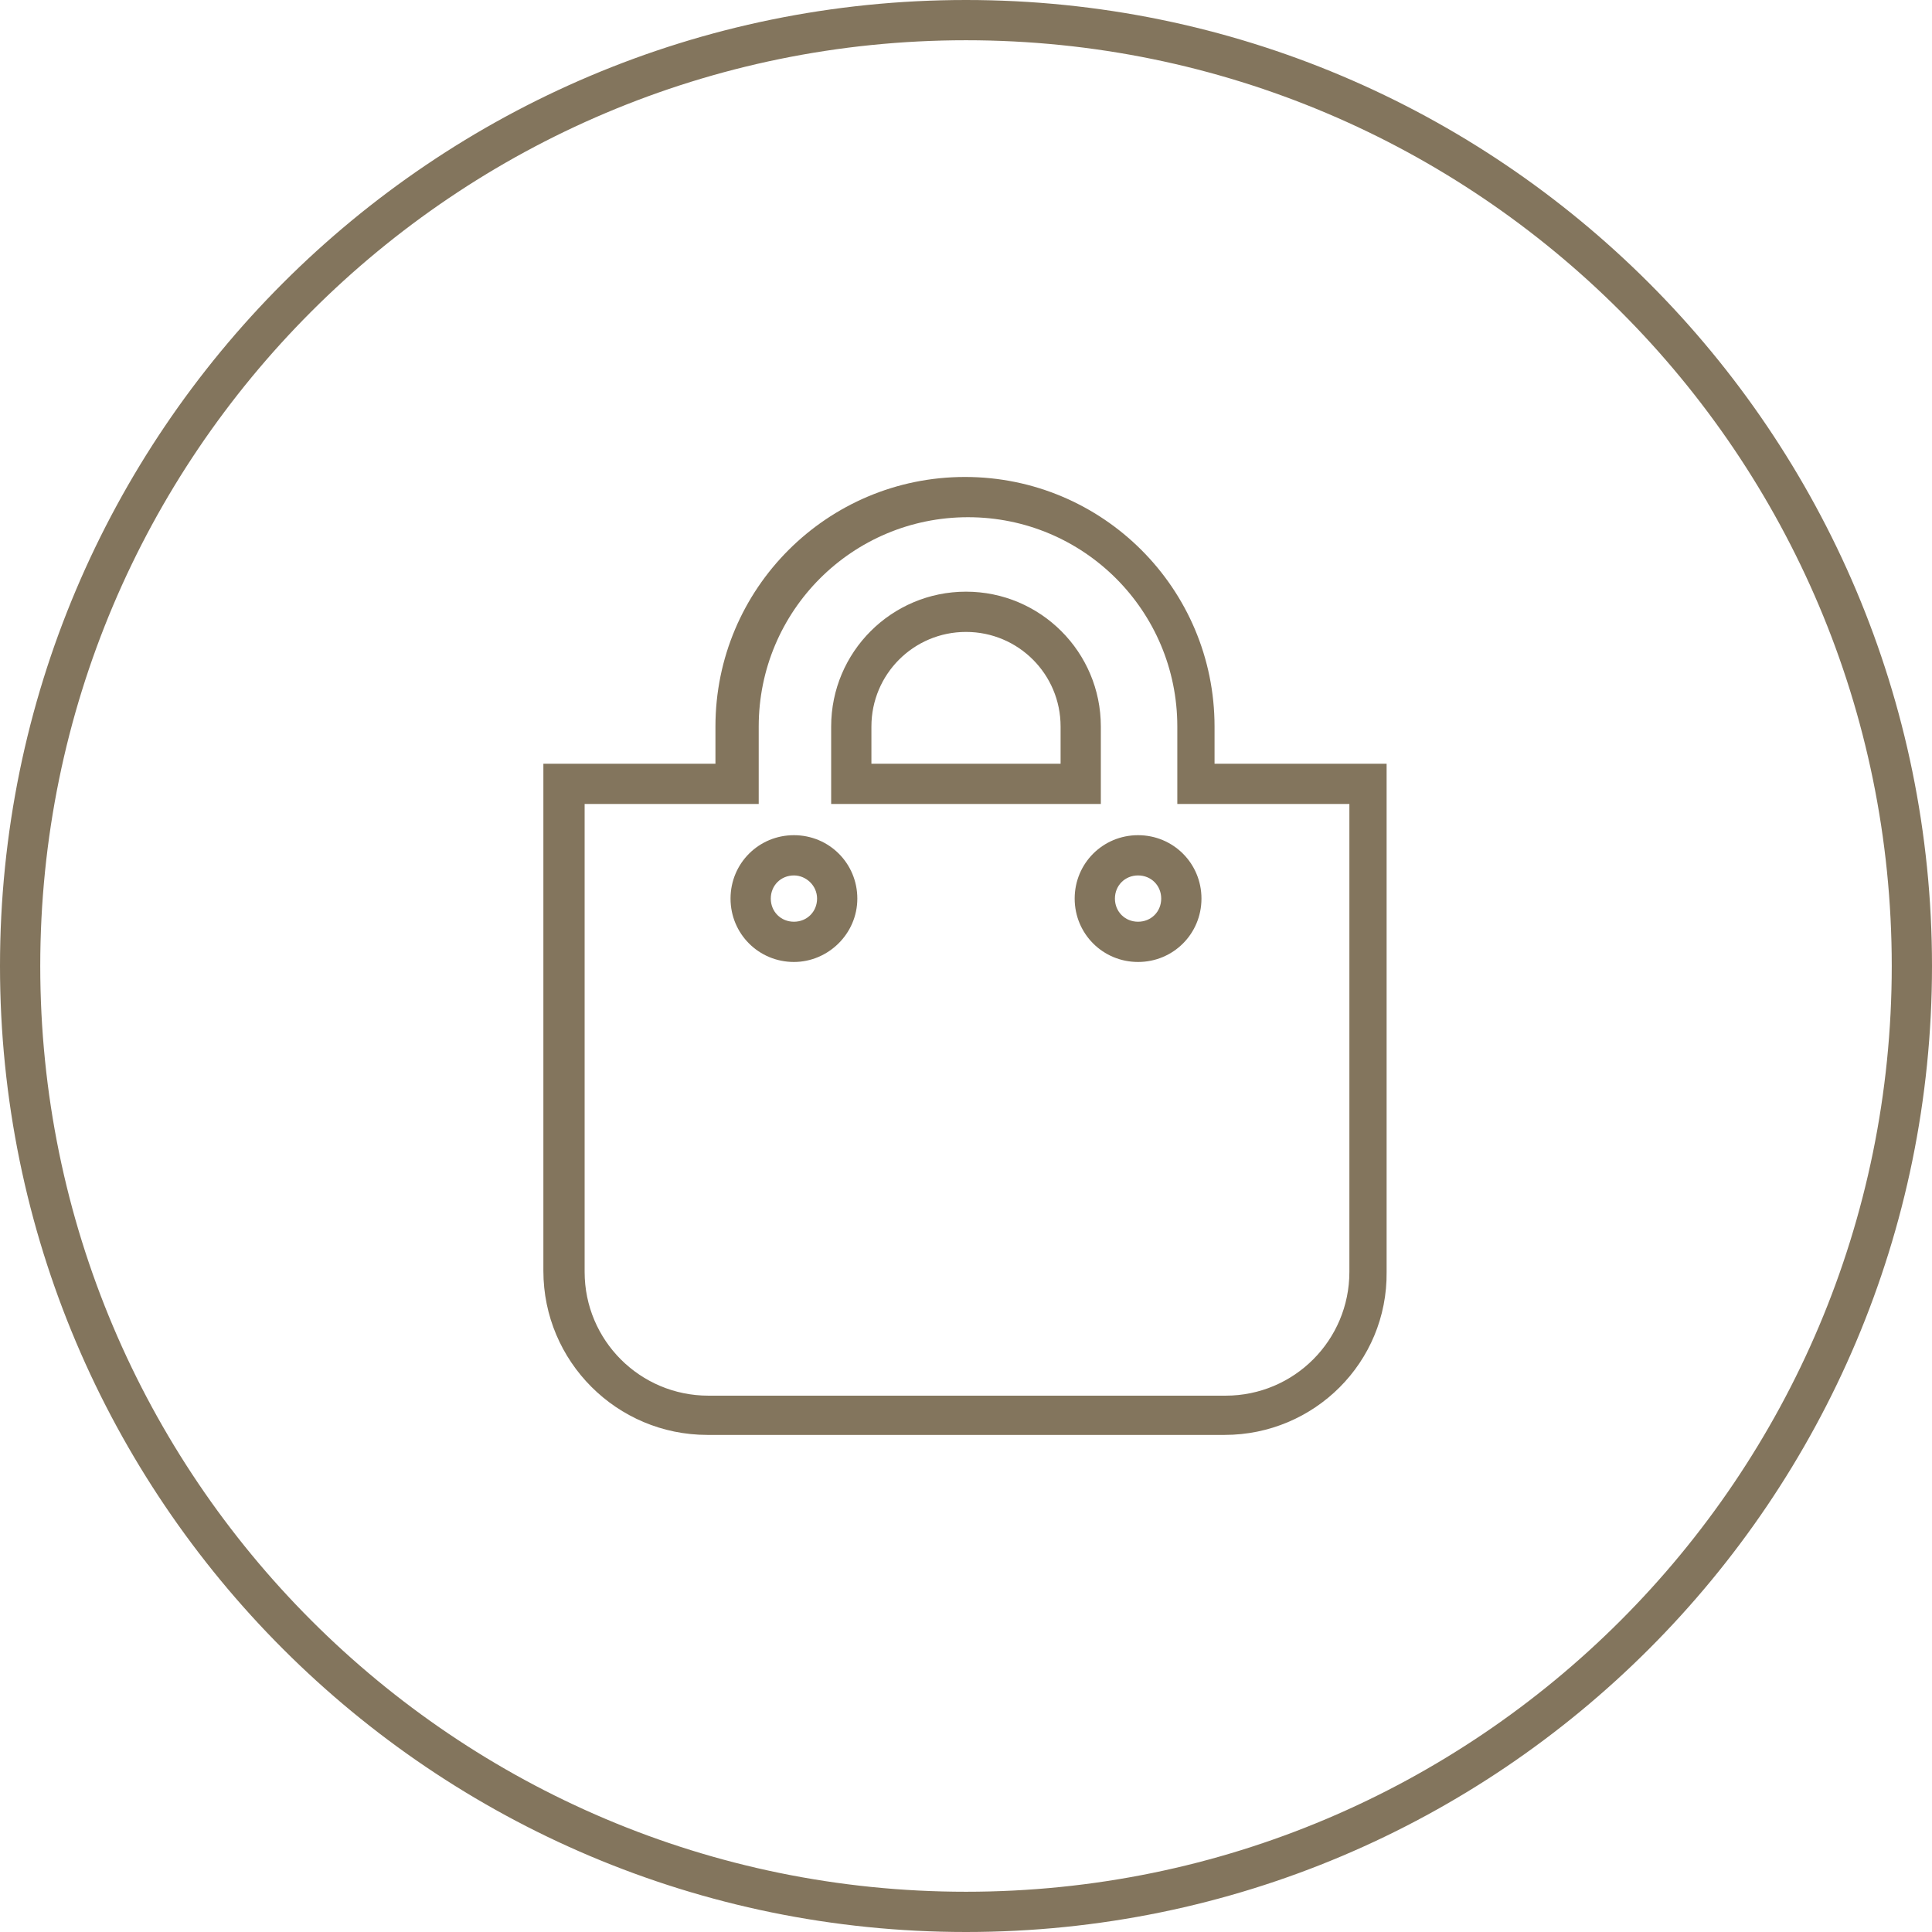
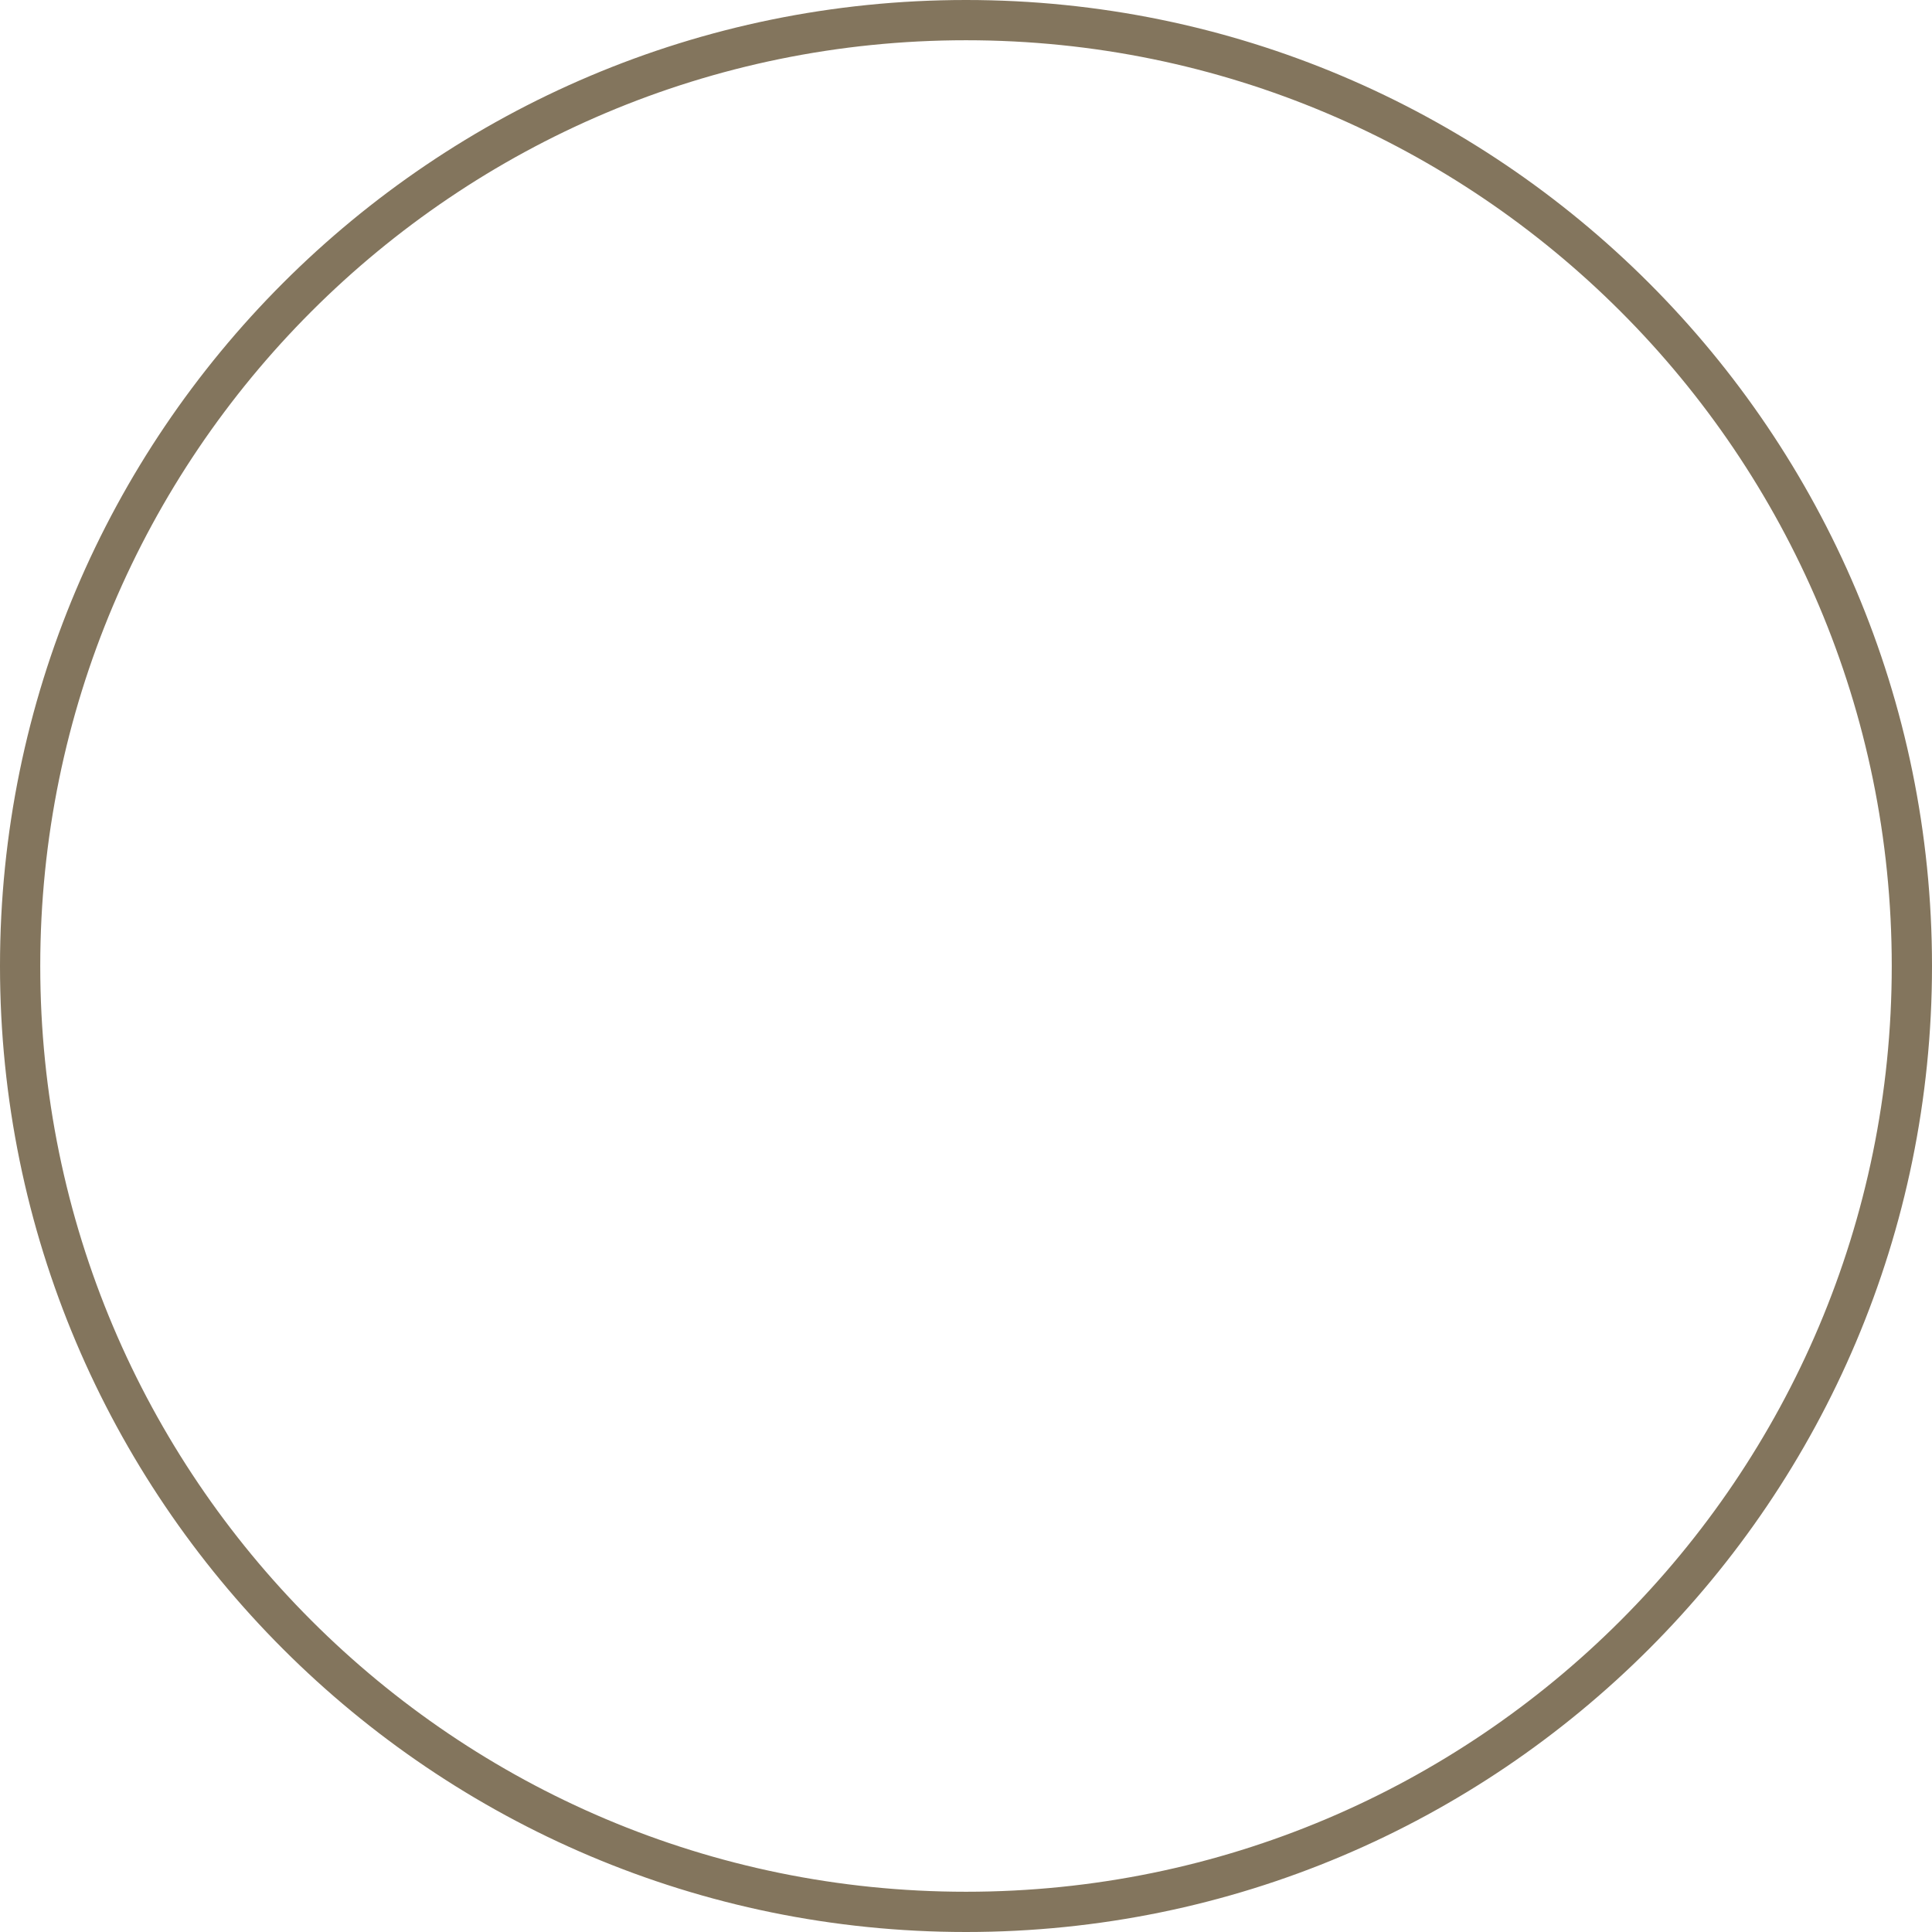
<svg xmlns="http://www.w3.org/2000/svg" version="1.1" id="Ebene_1" x="0px" y="0px" viewBox="0 0 192 192" style="enable-background:new 0 0 192 192;" xml:space="preserve">
  <style type="text/css"> .st0{fill:#83755D;} </style>
  <g id="Icon_awesome-shopping-bag_00000140735202619232301090000014231588167625142699_">
-     <path class="st0" d="M121.7,142.6H70.3c-9,0-16.3-7.3-16.3-16.3V75.9h17.1v-3.7c0-13.7,11.1-24.8,24.8-24.8 c13.7,0,24.8,11.1,24.8,24.8v3.7h17.1v50.5C137.9,135.4,130.6,142.6,121.7,142.6z M58.1,79.9v46.5c0,6.8,5.5,12.3,12.3,12.3h51.4 c6.8,0,12.3-5.5,12.3-12.3V79.9h-17.1v-7.7c0-11.5-9.3-20.8-20.8-20.8s-20.8,9.3-20.8,20.8v7.7H58.1z M113.1,95.6L113.1,95.6 c-3.5,0-6.3-2.8-6.3-6.3s2.8-6.3,6.3-6.3c3.5,0,6.3,2.8,6.3,6.3C119.4,92.8,116.6,95.6,113.1,95.6z M113.1,87c-1.3,0-2.3,1-2.3,2.3 s1,2.3,2.3,2.3s2.3-1,2.3-2.3C115.4,88,114.4,87,113.1,87z M78.9,95.6L78.9,95.6c-3.5,0-6.3-2.8-6.3-6.3s2.8-6.3,6.3-6.3 s6.3,2.8,6.3,6.3C85.2,92.8,82.3,95.6,78.9,95.6z M78.9,87c-1.3,0-2.3,1-2.3,2.3s1,2.3,2.3,2.3h0c1.3,0,2.3-1,2.3-2.3 C81.2,88,80.1,87,78.9,87z M109.4,79.9H82.6v-7.7c0-7.4,6-13.4,13.4-13.4c7.4,0,13.4,6,13.4,13.4V79.9z M86.6,75.9h18.8v-3.7 c0-5.2-4.2-9.4-9.4-9.4s-9.4,4.2-9.4,9.4V75.9z" />
-   </g>
+     </g>
  <path class="st0" d="M96,0C43,0,0,43,0,96c0,53,43,96,96,96c53,0,96-43,96-96C192,43,149,0,96,0z M96,188c-50.8,0-92-41.2-92-92 S45.2,4,96,4c50.8,0,92,41.2,92,92S146.8,188,96,188z" />
</svg>